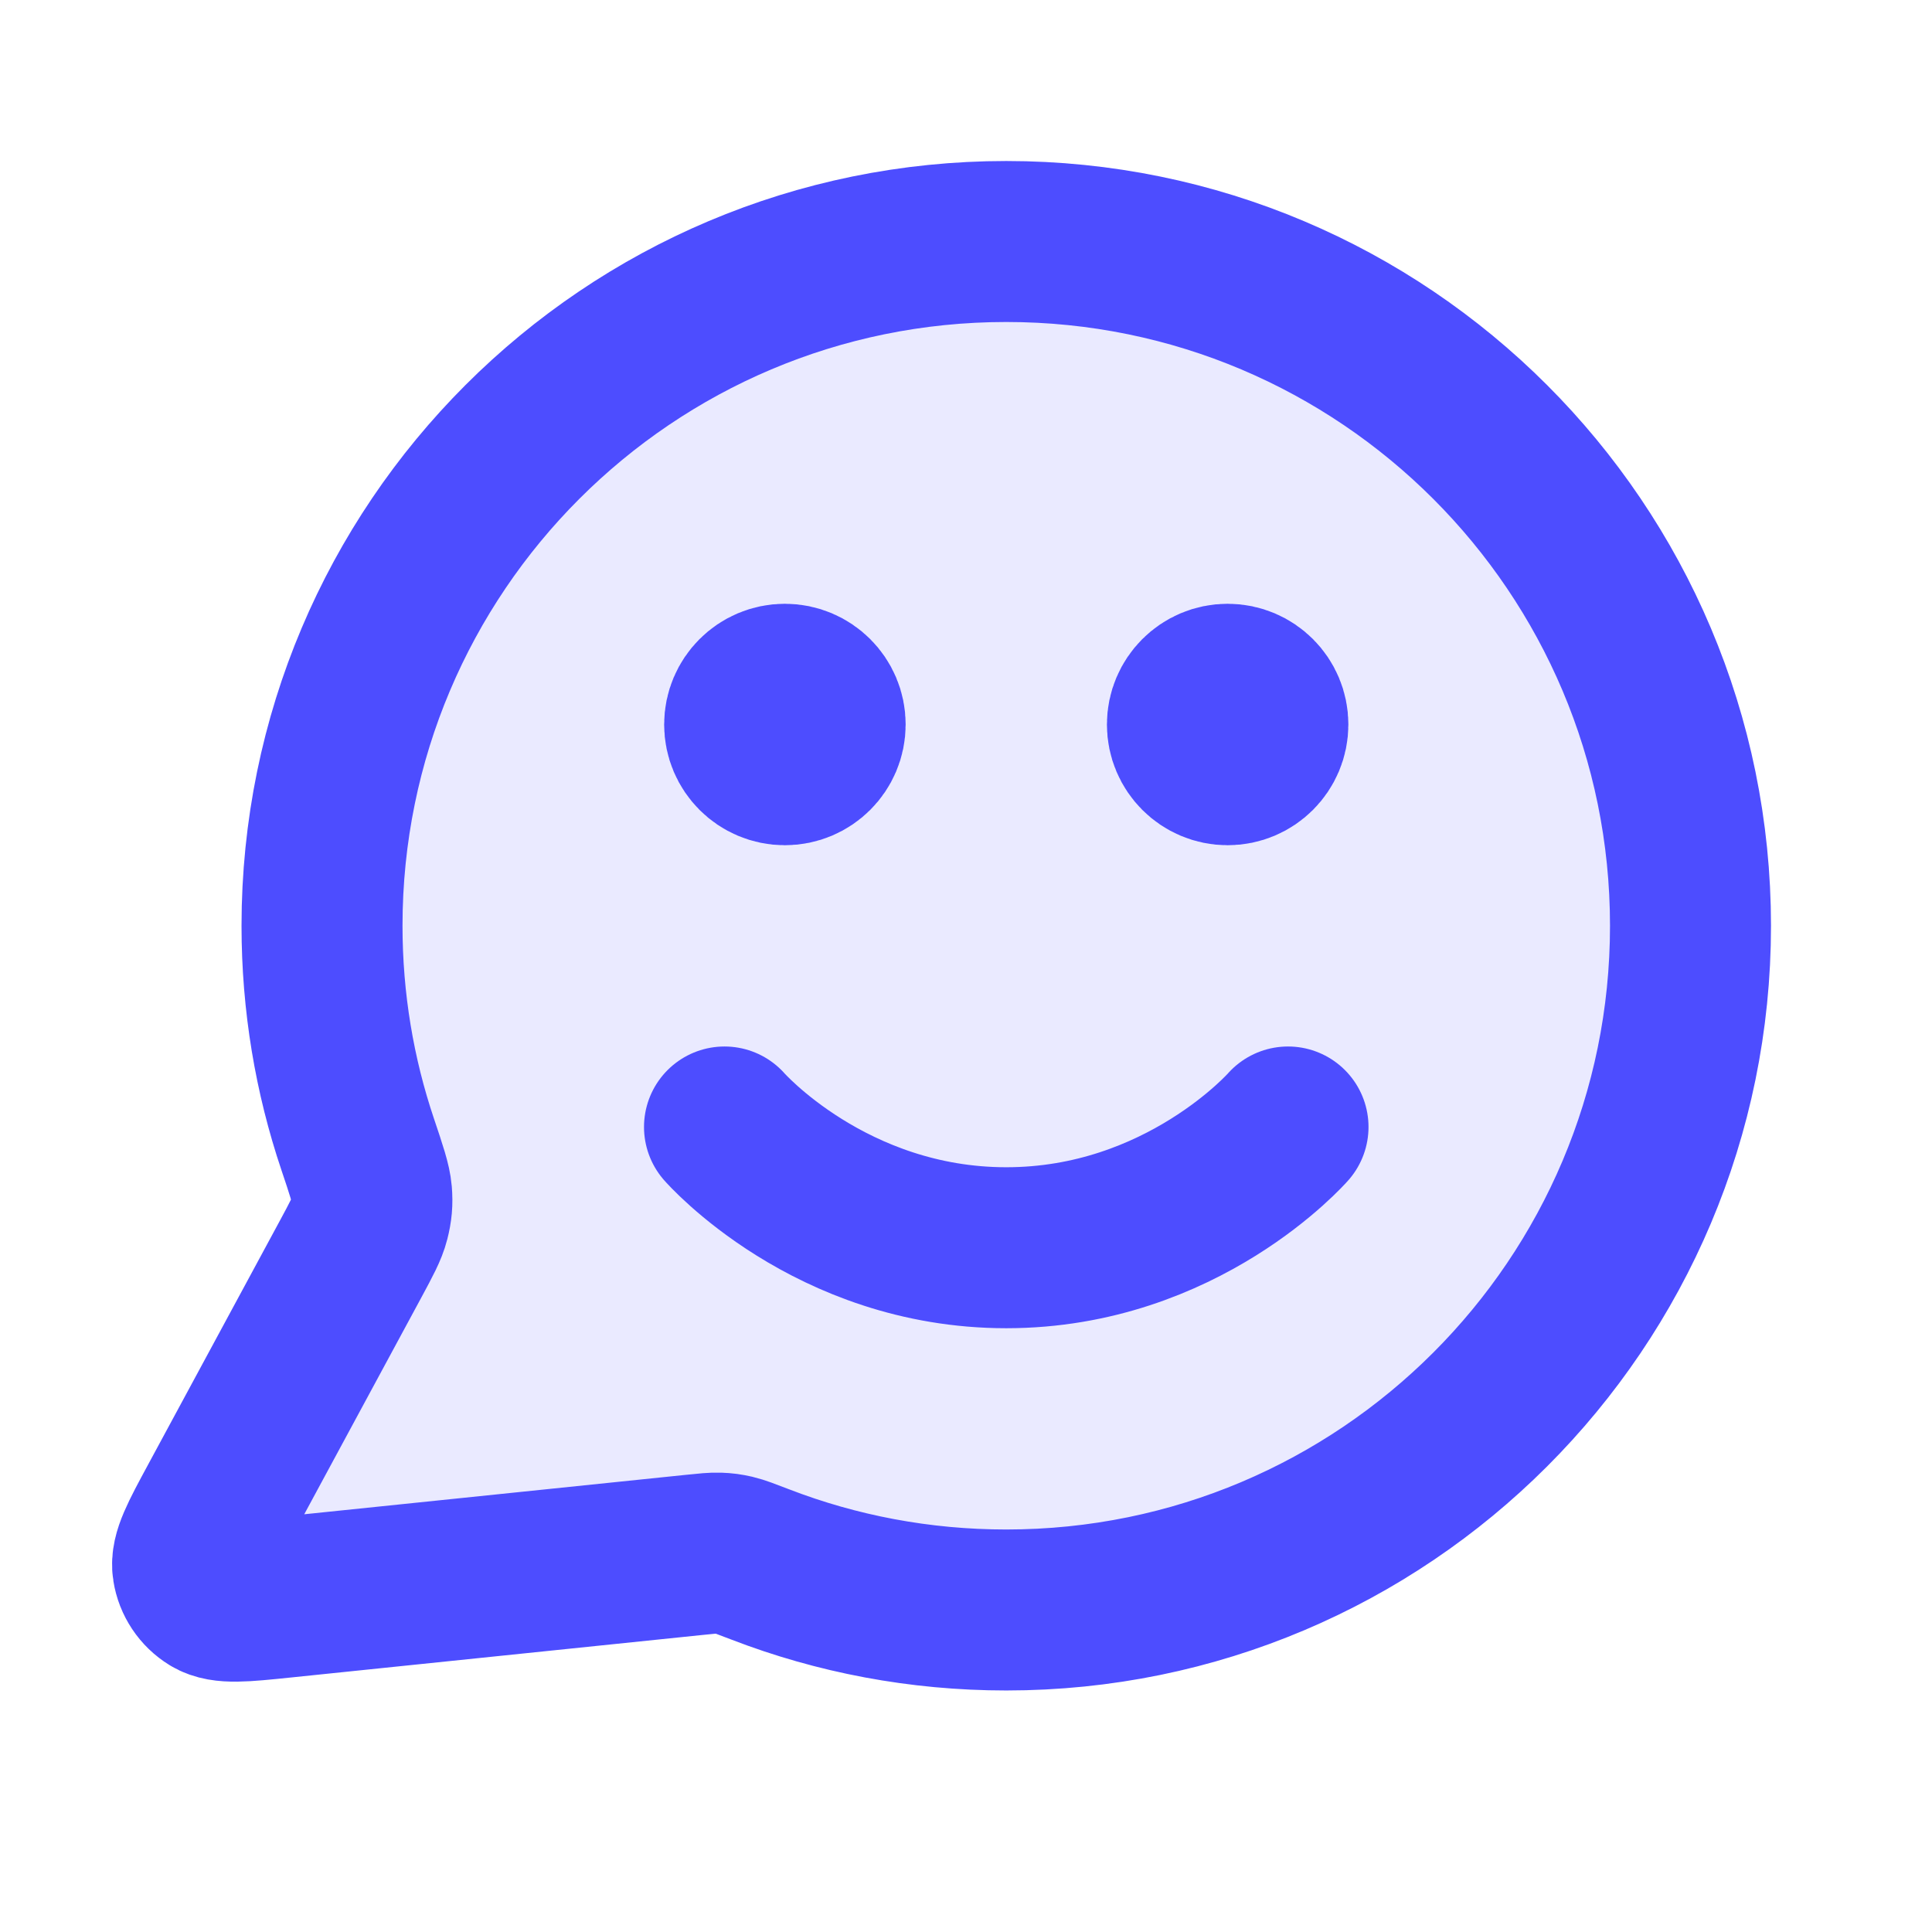
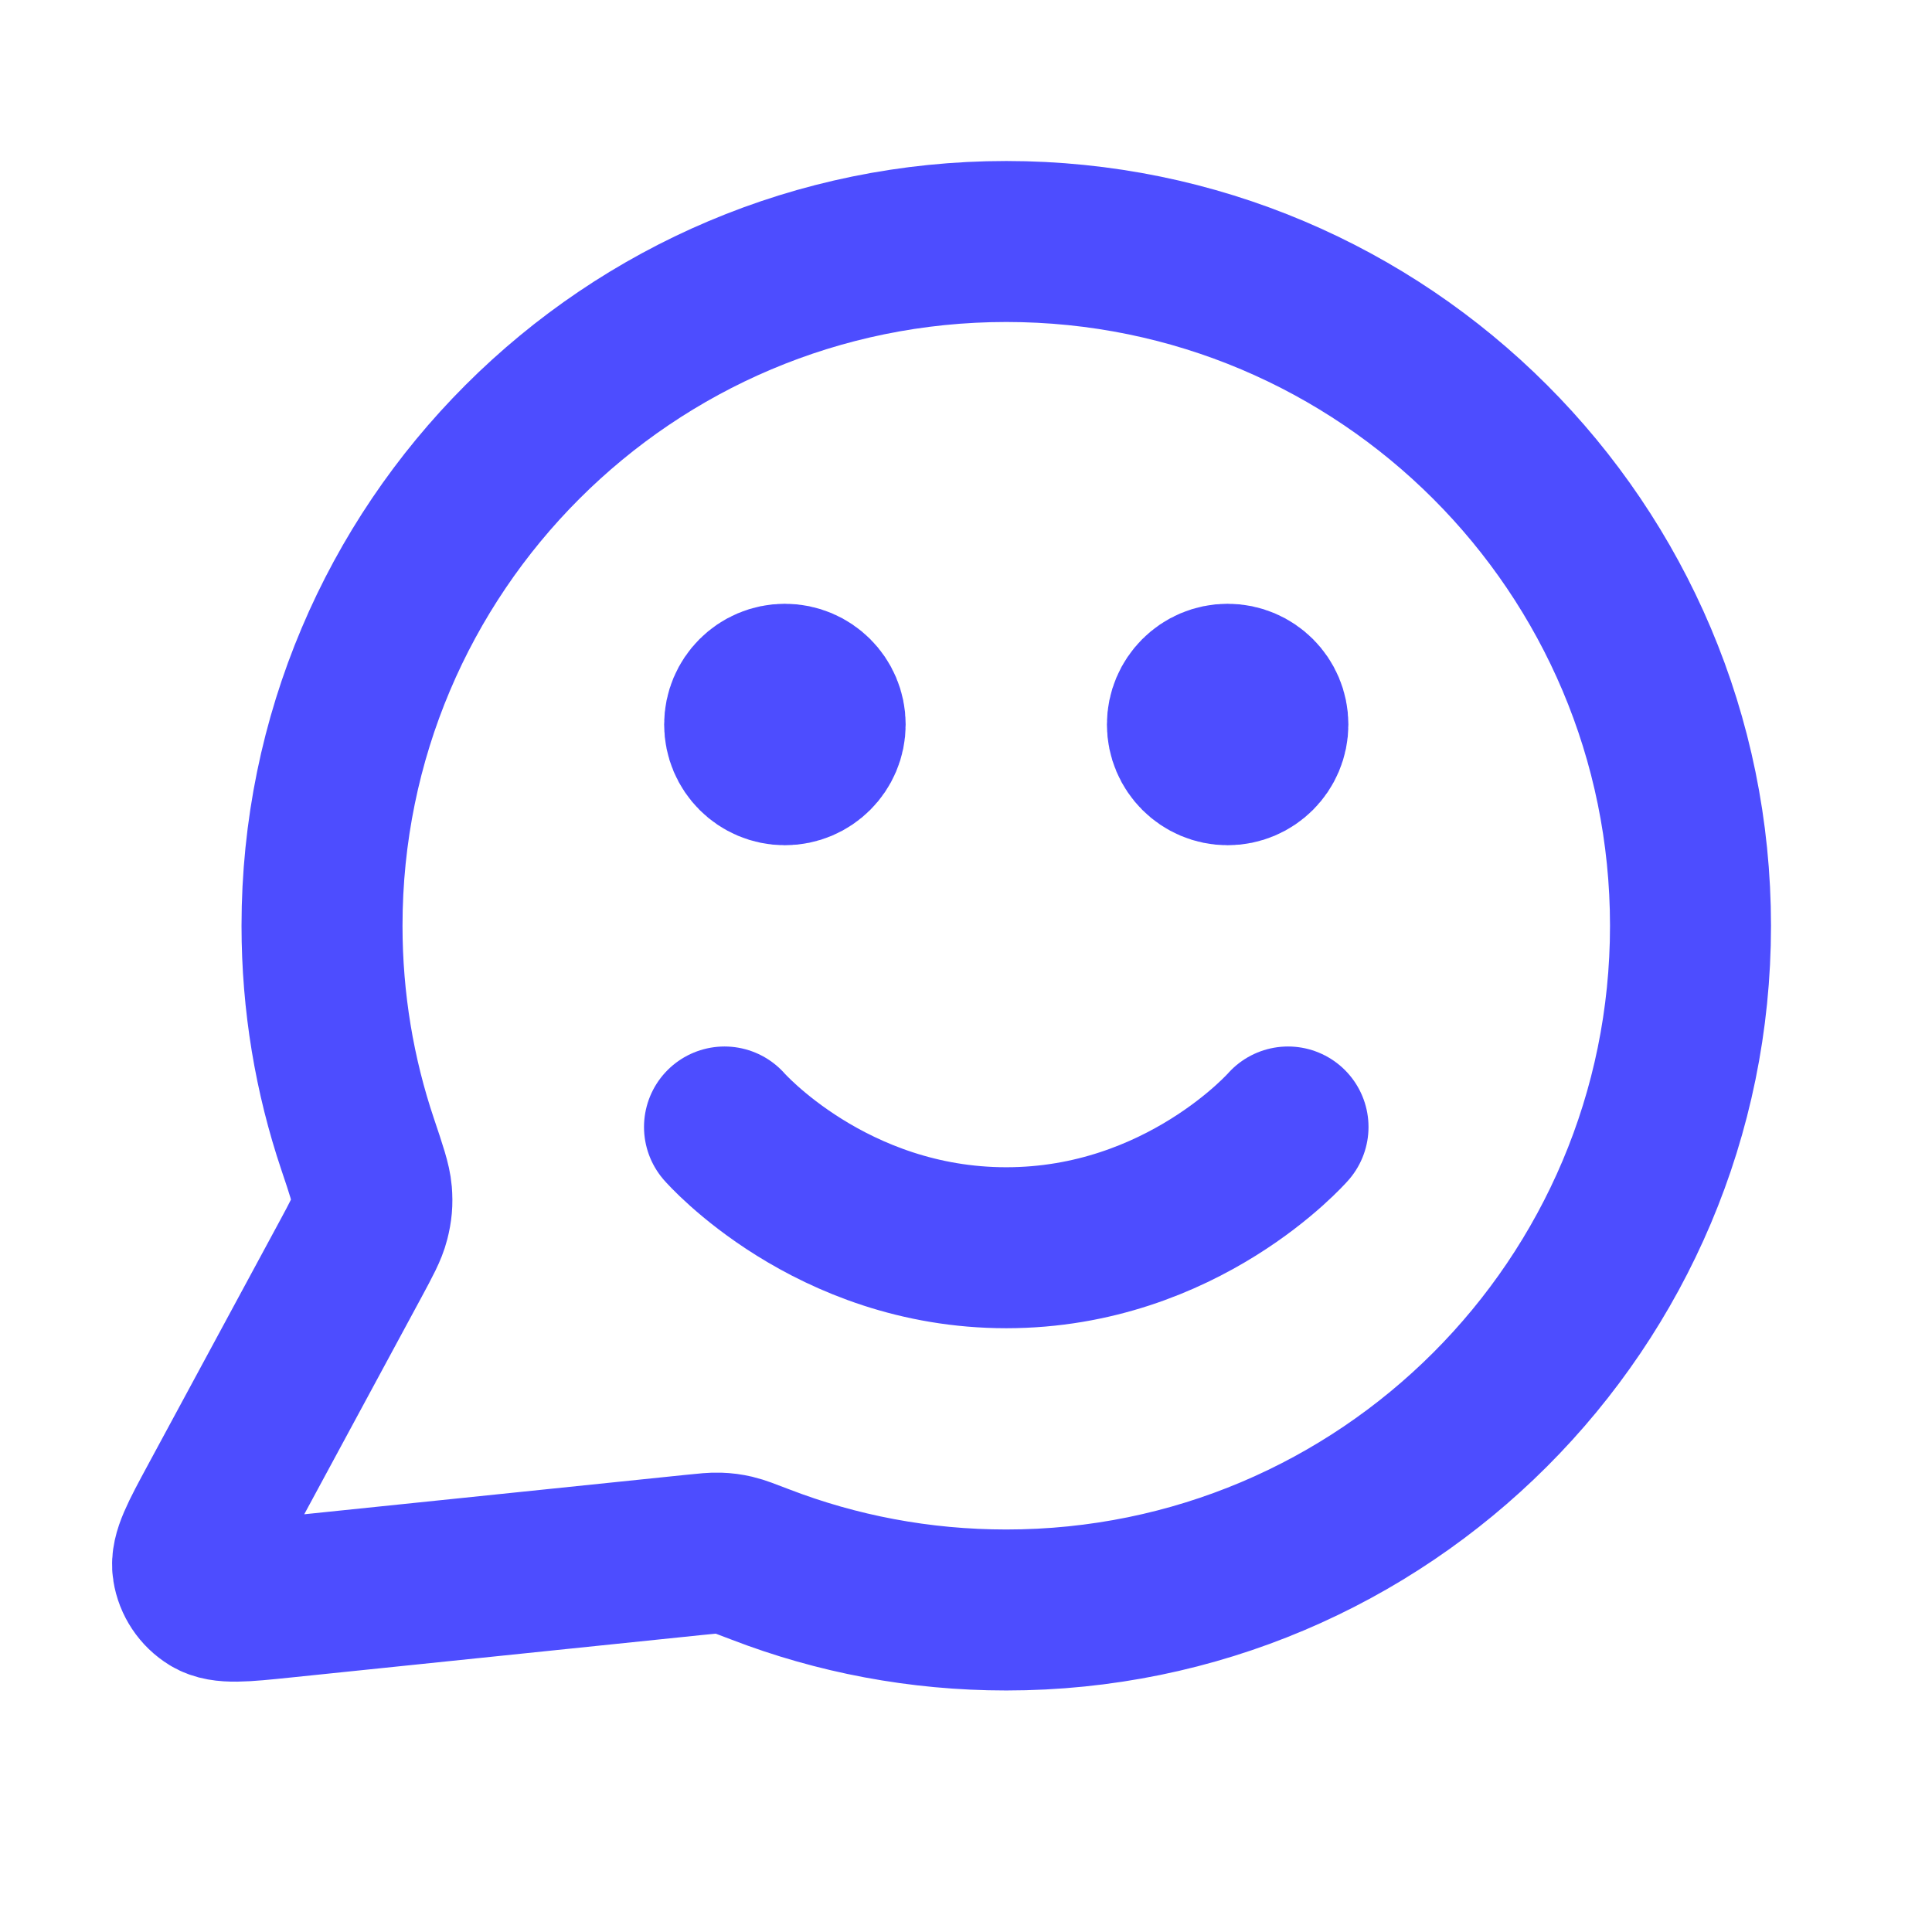
<svg xmlns="http://www.w3.org/2000/svg" width="40" height="40" viewBox="0 0 40 40" fill="none">
-   <path opacity="0.12" d="M35 19.167C35 26.991 28.658 33.333 20.834 33.333C19.039 33.333 17.322 33 15.742 32.391C15.453 32.28 15.309 32.224 15.194 32.197C15.081 32.171 14.999 32.16 14.883 32.156C14.765 32.152 14.636 32.165 14.378 32.192L5.843 33.074C5.029 33.158 4.622 33.2 4.382 33.054C4.173 32.926 4.031 32.713 3.993 32.471C3.949 32.194 4.144 31.834 4.533 31.114L7.259 26.068C7.483 25.652 7.595 25.445 7.646 25.245C7.696 25.048 7.709 24.905 7.693 24.702C7.676 24.497 7.586 24.229 7.406 23.694C6.927 22.273 6.667 20.75 6.667 19.167C6.667 11.343 13.009 5 20.834 5C28.658 5 35 11.343 35 19.167Z" fill="#4D4DFF" />
  <path d="M15 23.333C15 23.333 17.188 25.833 20.834 25.833C24.479 25.833 26.667 23.333 26.667 23.333M25.417 15H25.433M16.25 15H16.267M20.834 33.333C28.658 33.333 35 26.991 35 19.167C35 11.343 28.658 5 20.834 5C13.009 5 6.667 11.343 6.667 19.167C6.667 20.75 6.927 22.273 7.406 23.694C7.586 24.229 7.676 24.497 7.693 24.702C7.709 24.905 7.696 25.048 7.646 25.245C7.595 25.445 7.483 25.652 7.259 26.068L4.533 31.114C4.144 31.834 3.949 32.194 3.993 32.471C4.031 32.713 4.173 32.926 4.382 33.054C4.622 33.2 5.029 33.158 5.843 33.074L14.378 32.192C14.636 32.165 14.765 32.152 14.883 32.156C14.999 32.16 15.081 32.171 15.194 32.197C15.309 32.224 15.453 32.28 15.742 32.391C17.322 33 19.039 33.333 20.834 33.333ZM26.25 15C26.25 15.46 25.877 15.833 25.417 15.833C24.957 15.833 24.584 15.46 24.584 15C24.584 14.54 24.957 14.167 25.417 14.167C25.877 14.167 26.25 14.54 26.25 15ZM17.084 15C17.084 15.46 16.71 15.833 16.25 15.833C15.79 15.833 15.417 15.46 15.417 15C15.417 14.54 15.79 14.167 16.25 14.167C16.71 14.167 17.084 14.54 17.084 15Z" stroke="#4D4DFF" stroke-width="3.333" stroke-linecap="round" stroke-linejoin="round" />
</svg>